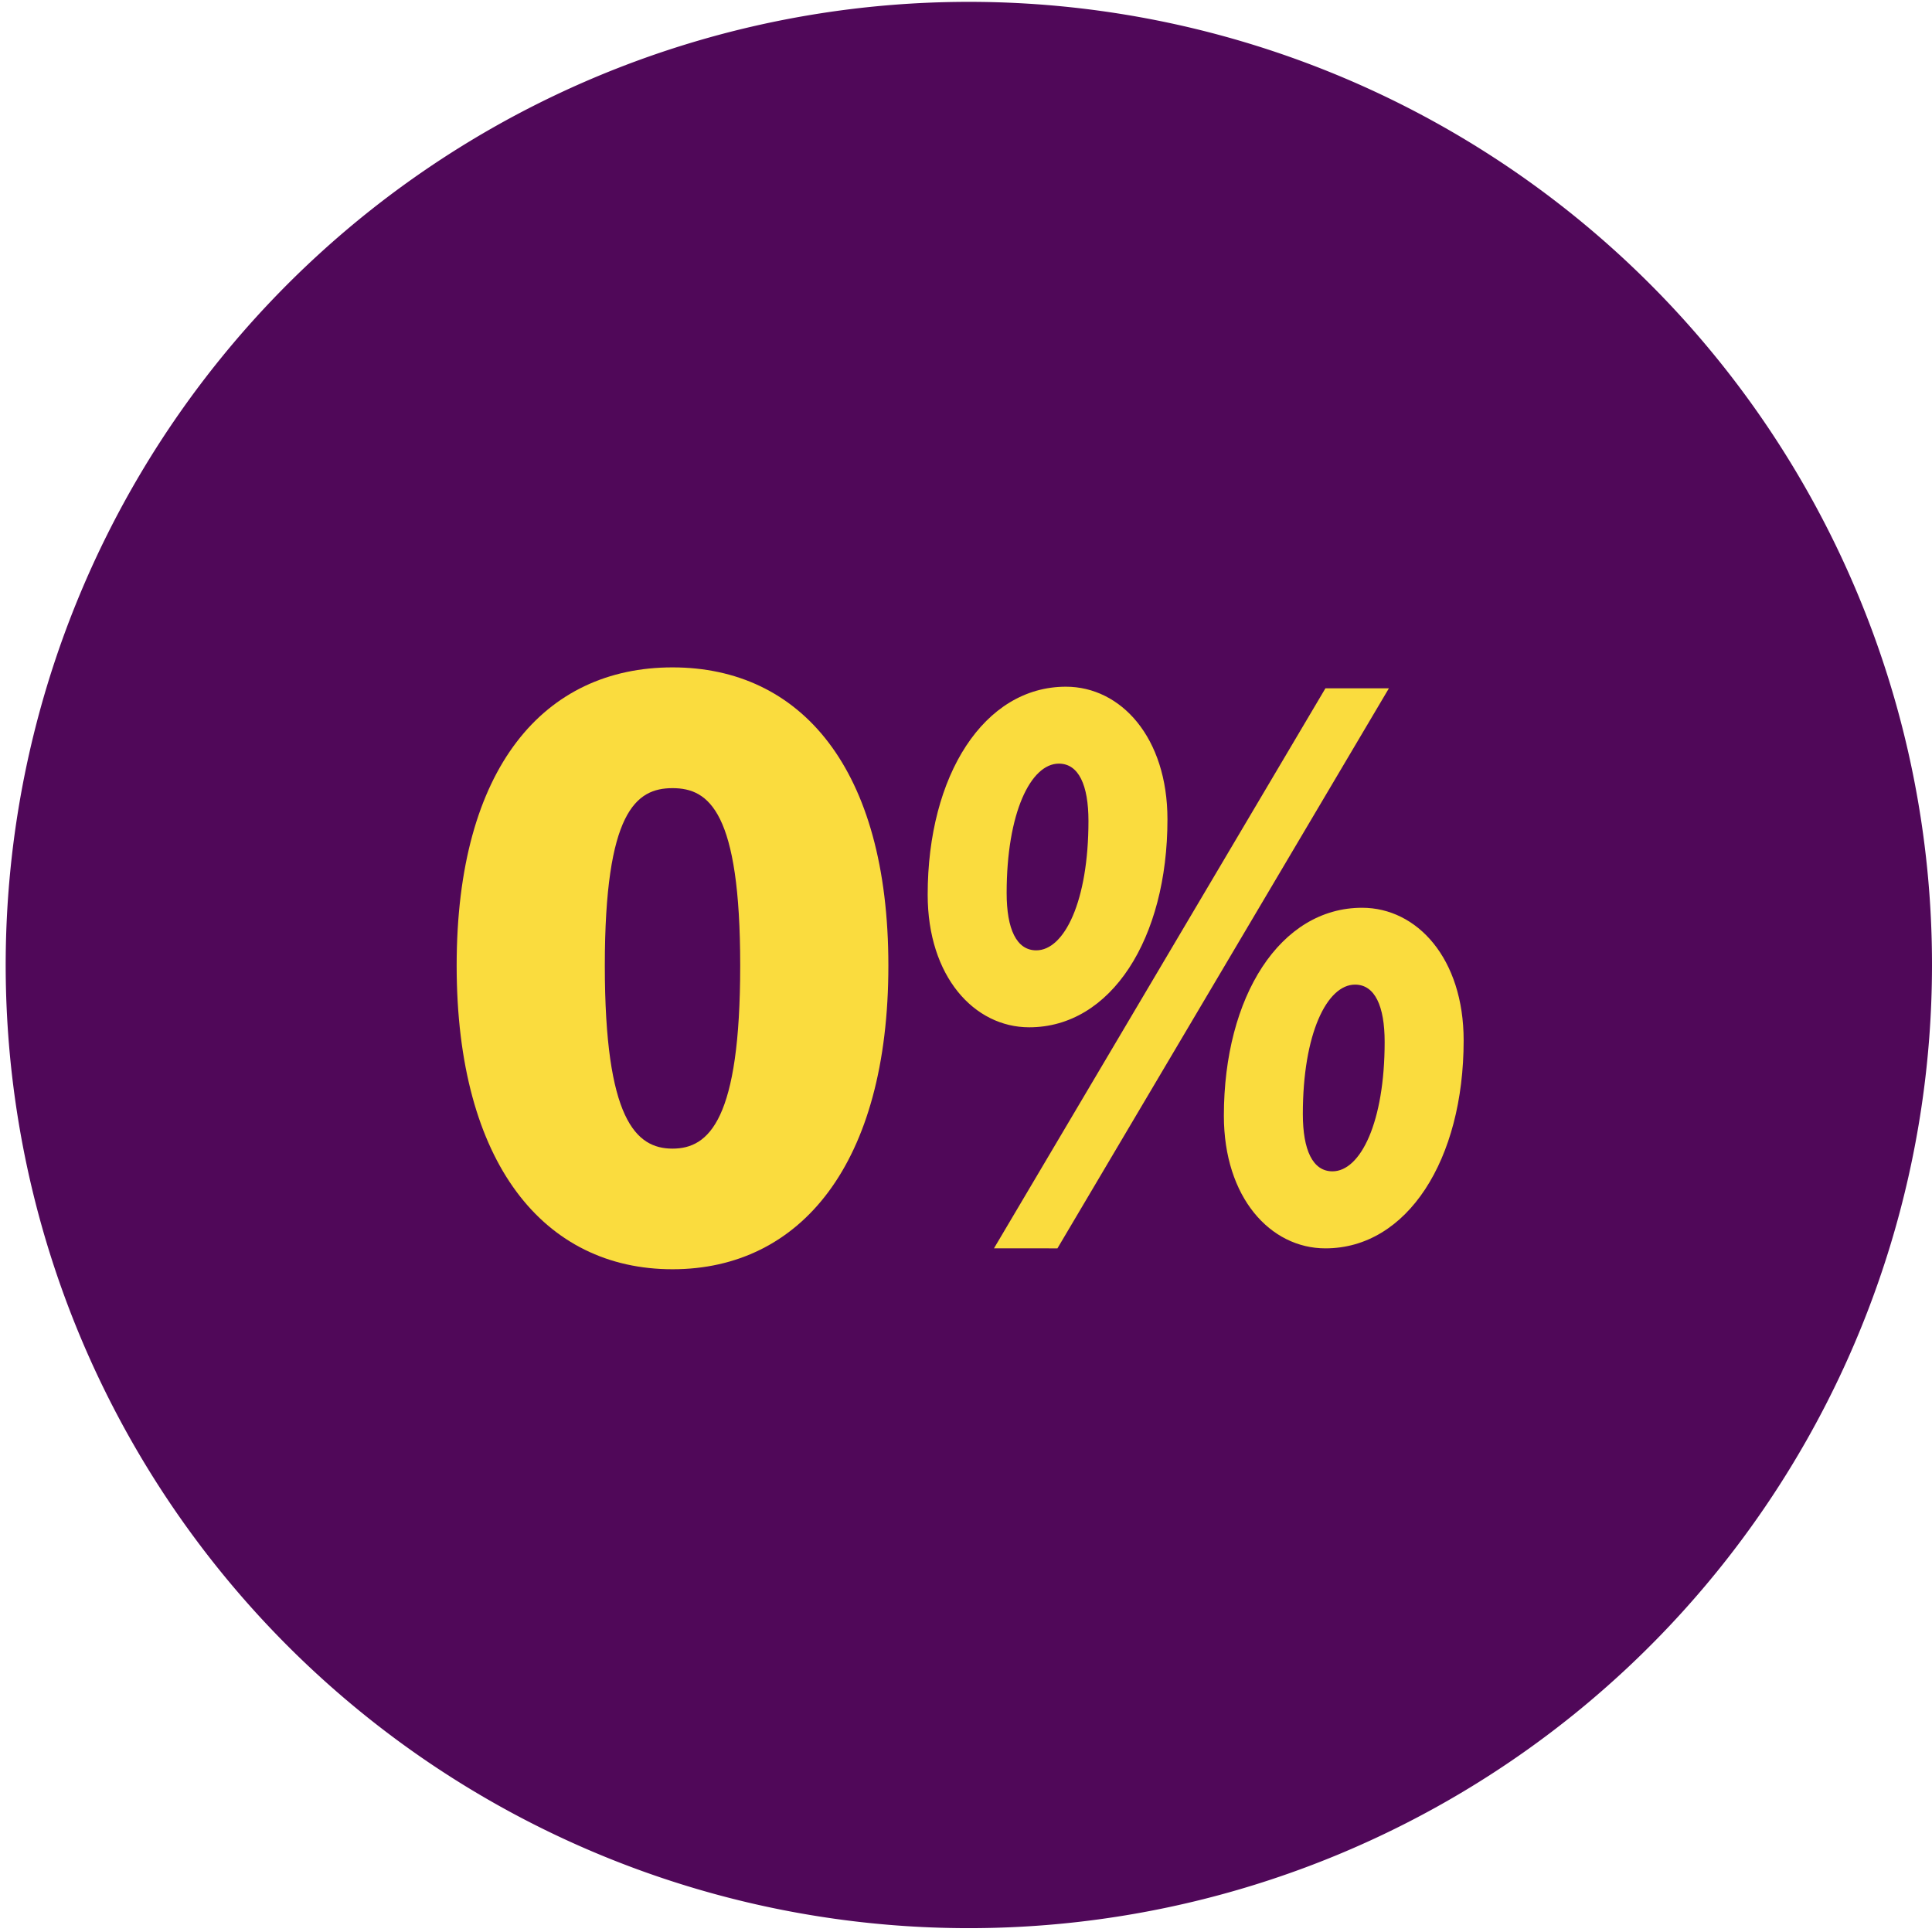
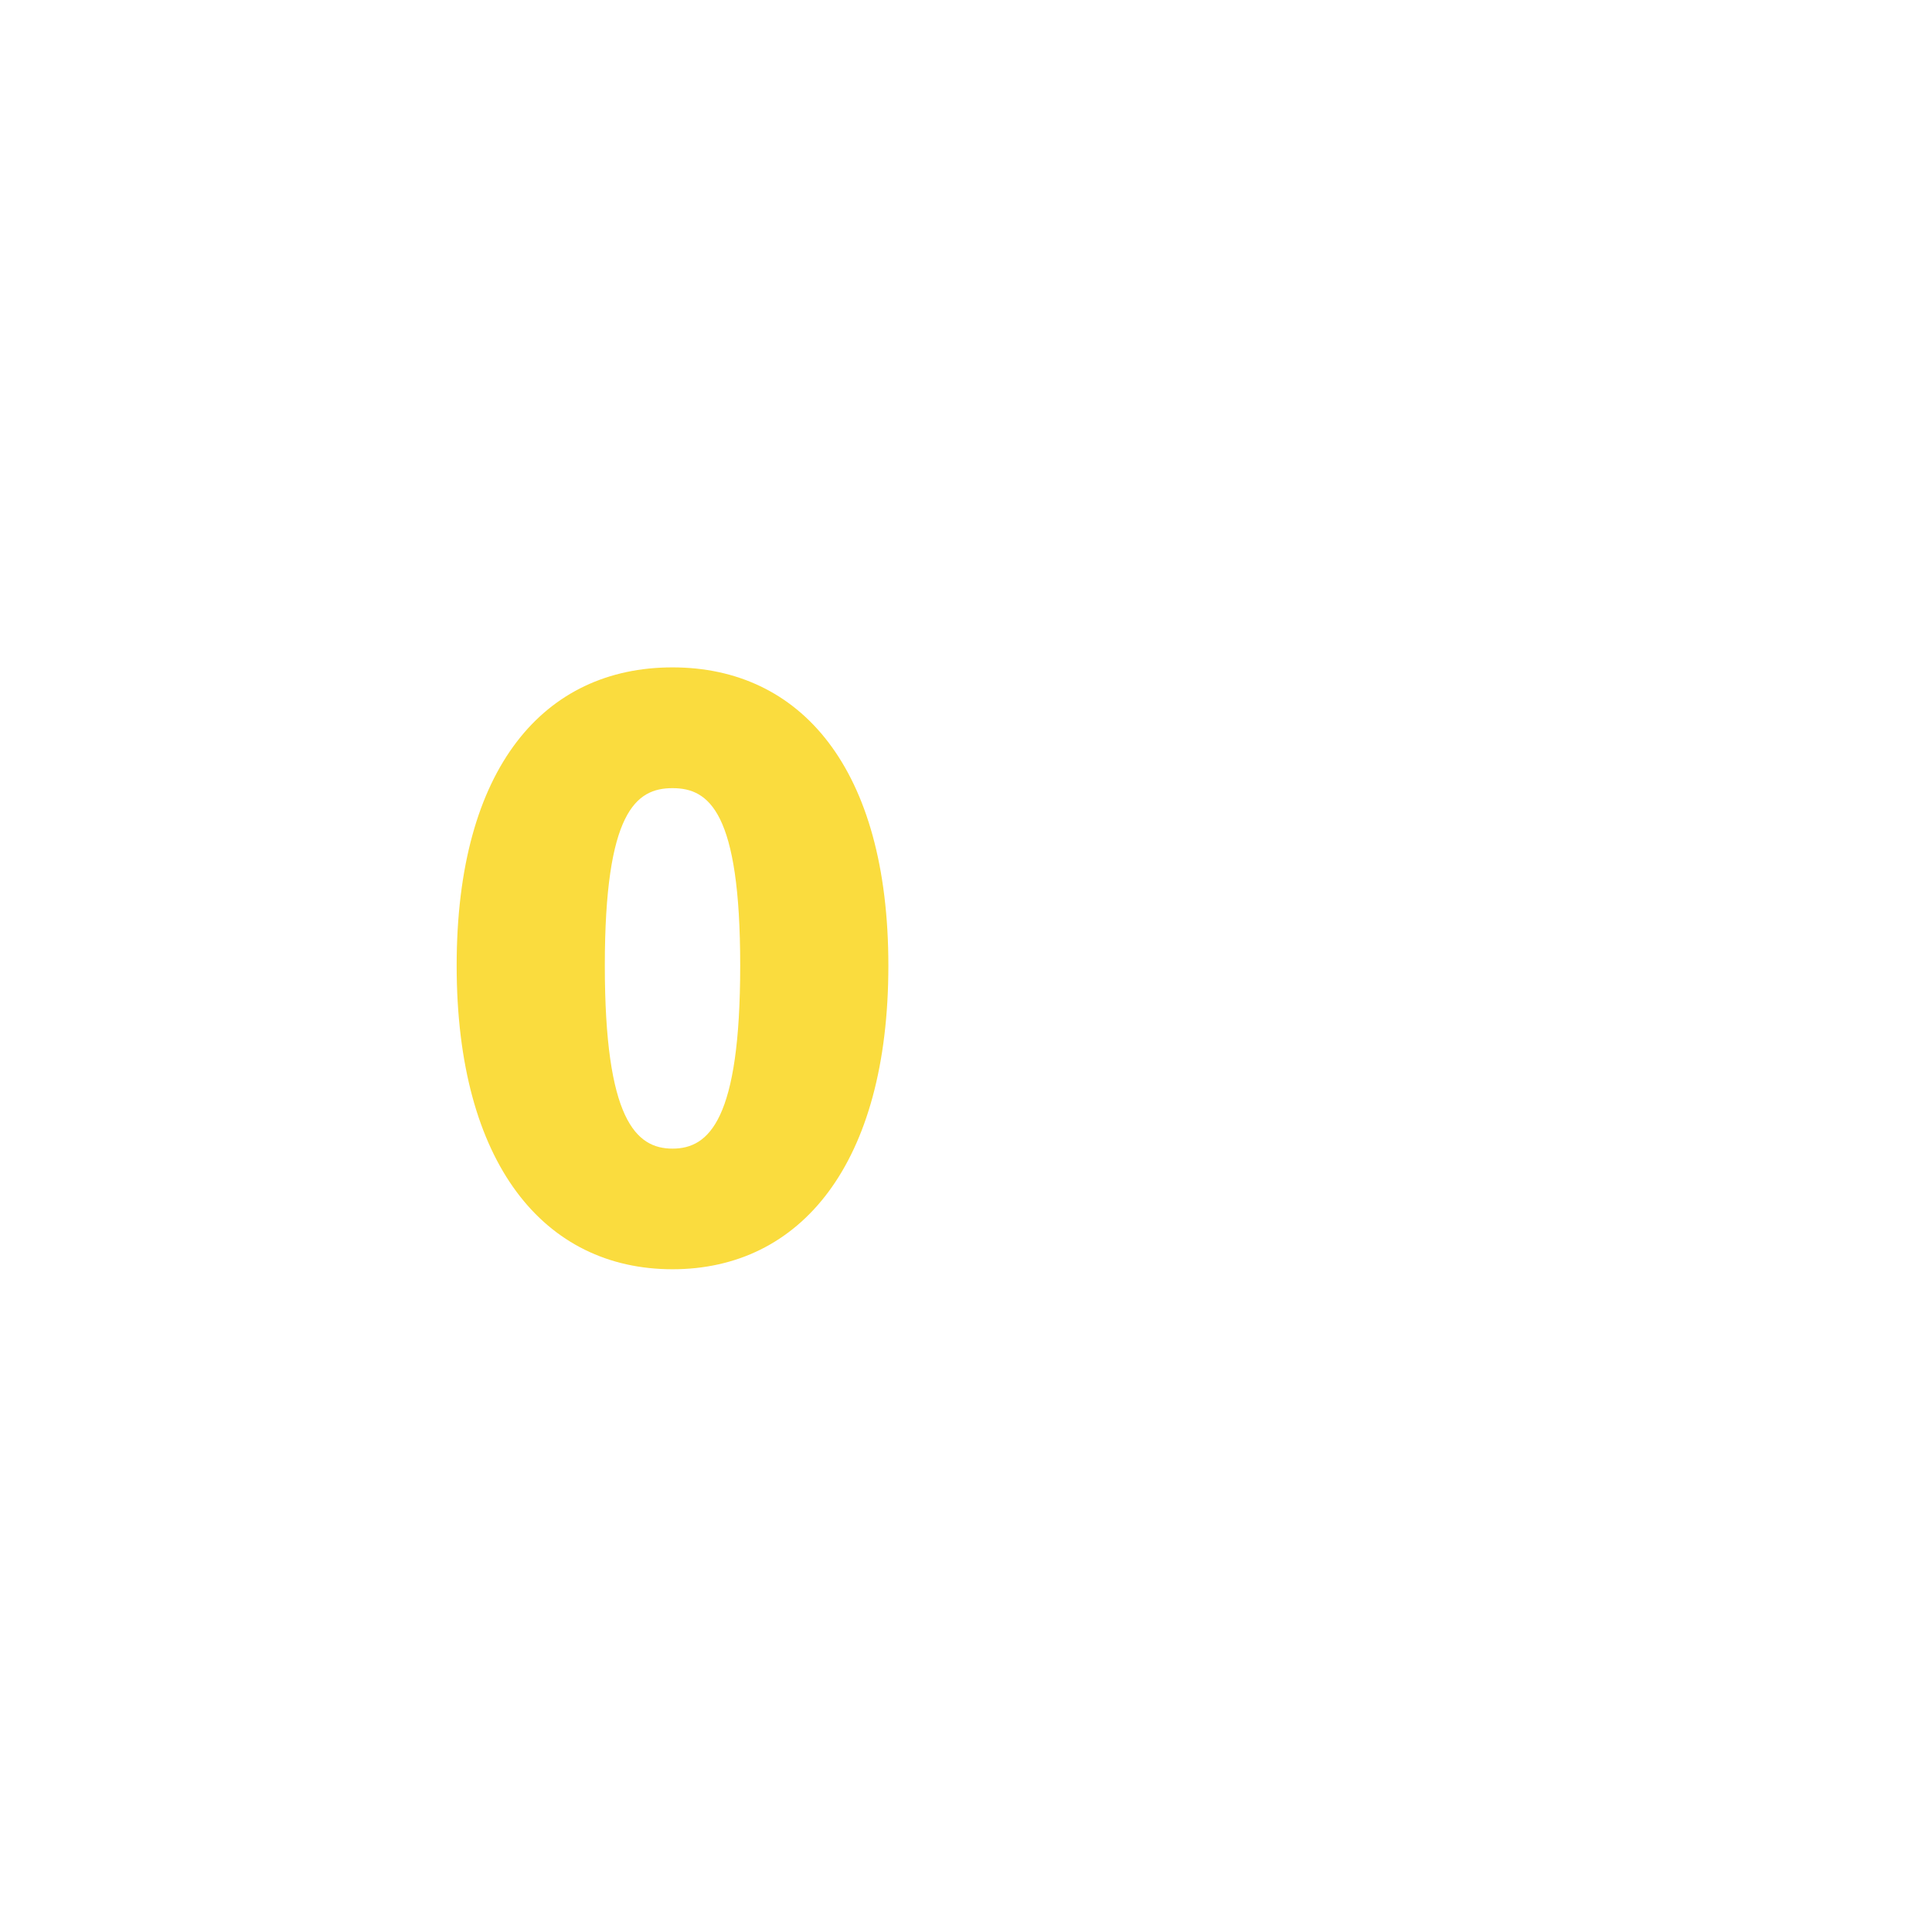
<svg xmlns="http://www.w3.org/2000/svg" width="55" height="55" viewBox="0 0 55 55">
  <defs>
    <clipPath id="clip-path">
      <rect id="Rectangle_11850" data-name="Rectangle 11850" width="28.667" height="17.133" fill="none" />
    </clipPath>
  </defs>
  <g id="Group_16366" data-name="Group 16366" transform="translate(-155 -1197)">
-     <path id="Path_22394" data-name="Path 22394" d="M3323.49,199.03a27.419,27.419,0,1,1-2.162-10.7A27.333,27.333,0,0,1,3323.49,199.03Z" transform="translate(-3113.49 1025.47)" fill="#500859" />
    <g id="Group_16365" data-name="Group 16365" transform="translate(168 1216)">
      <g id="Group_16364" data-name="Group 16364" clip-path="url(#clip-path)">
-         <path id="Path_22402" data-name="Path 22402" d="M676.253,33.59c0-3.4,1.606-5.92,3.935-5.92,1.566,0,2.891,1.445,2.891,3.776,0,3.4-1.606,5.92-3.935,5.92-1.566,0-2.891-1.445-2.891-3.776m11.323-5.874h1.807l-9.436,15.943H678.14Zm-6.746,3.776c0-1.026-.281-1.632-.843-1.632-.8,0-1.486,1.4-1.486,3.683,0,1.026.281,1.632.843,1.632.8,0,1.486-1.4,1.486-3.683m3.855,8.391c0-3.4,1.606-5.92,3.935-5.92,1.566,0,2.891,1.445,2.891,3.776,0,3.4-1.606,5.92-3.935,5.92-1.566,0-2.891-1.445-2.891-3.776m4.577-2.1c0-1.026-.281-1.632-.843-1.632-.8,0-1.486,1.4-1.486,3.683,0,1.026.281,1.632.843,1.632.8,0,1.486-1.4,1.486-3.683" transform="translate(-662.844 -27.121)" fill="#fadc3e" />
        <path id="Path_22403" data-name="Path 22403" d="M0,8.489C0,2.839,2.5,0,6.145,0S12.29,2.865,12.29,8.489c0,5.65-2.5,8.645-6.145,8.645S0,14.14,0,8.489m8.072,0c0-4.374-.885-5.051-1.927-5.051s-1.927.677-1.927,5.051S5.1,13.7,6.145,13.7s1.927-.833,1.927-5.208" transform="translate(0 -0.001)" fill="#fadc3e" />
      </g>
    </g>
  </g>
</svg>